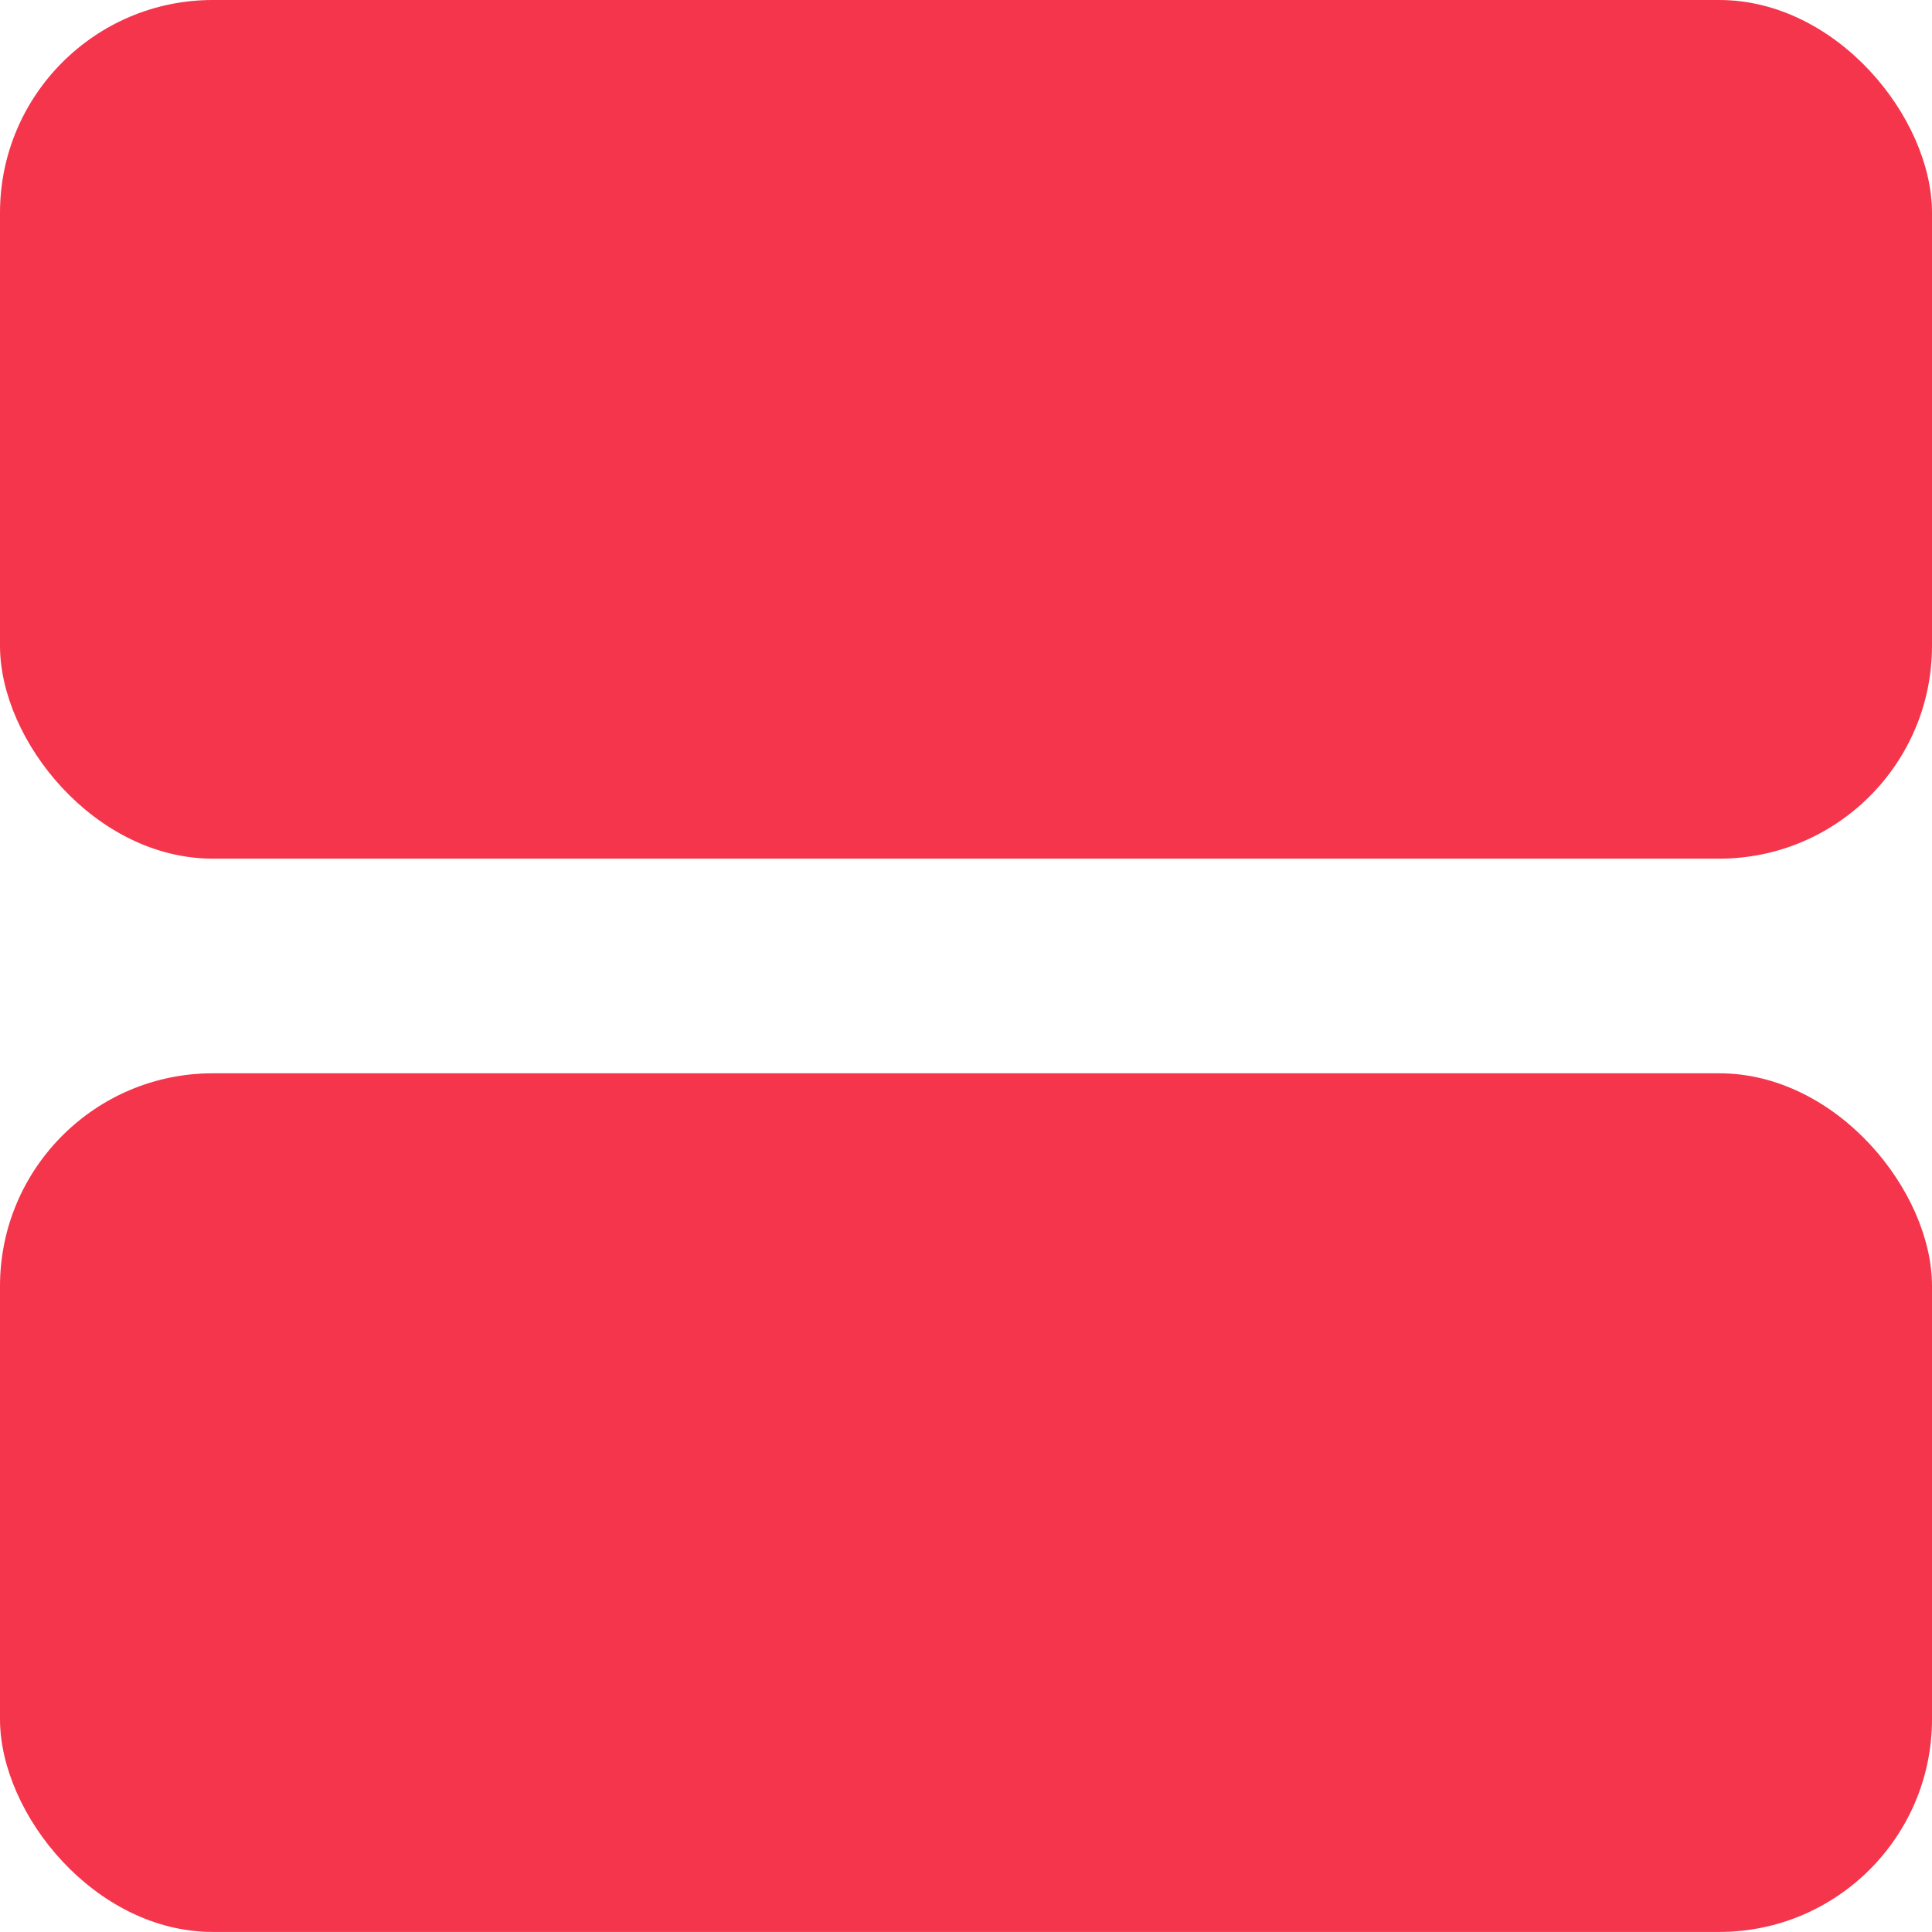
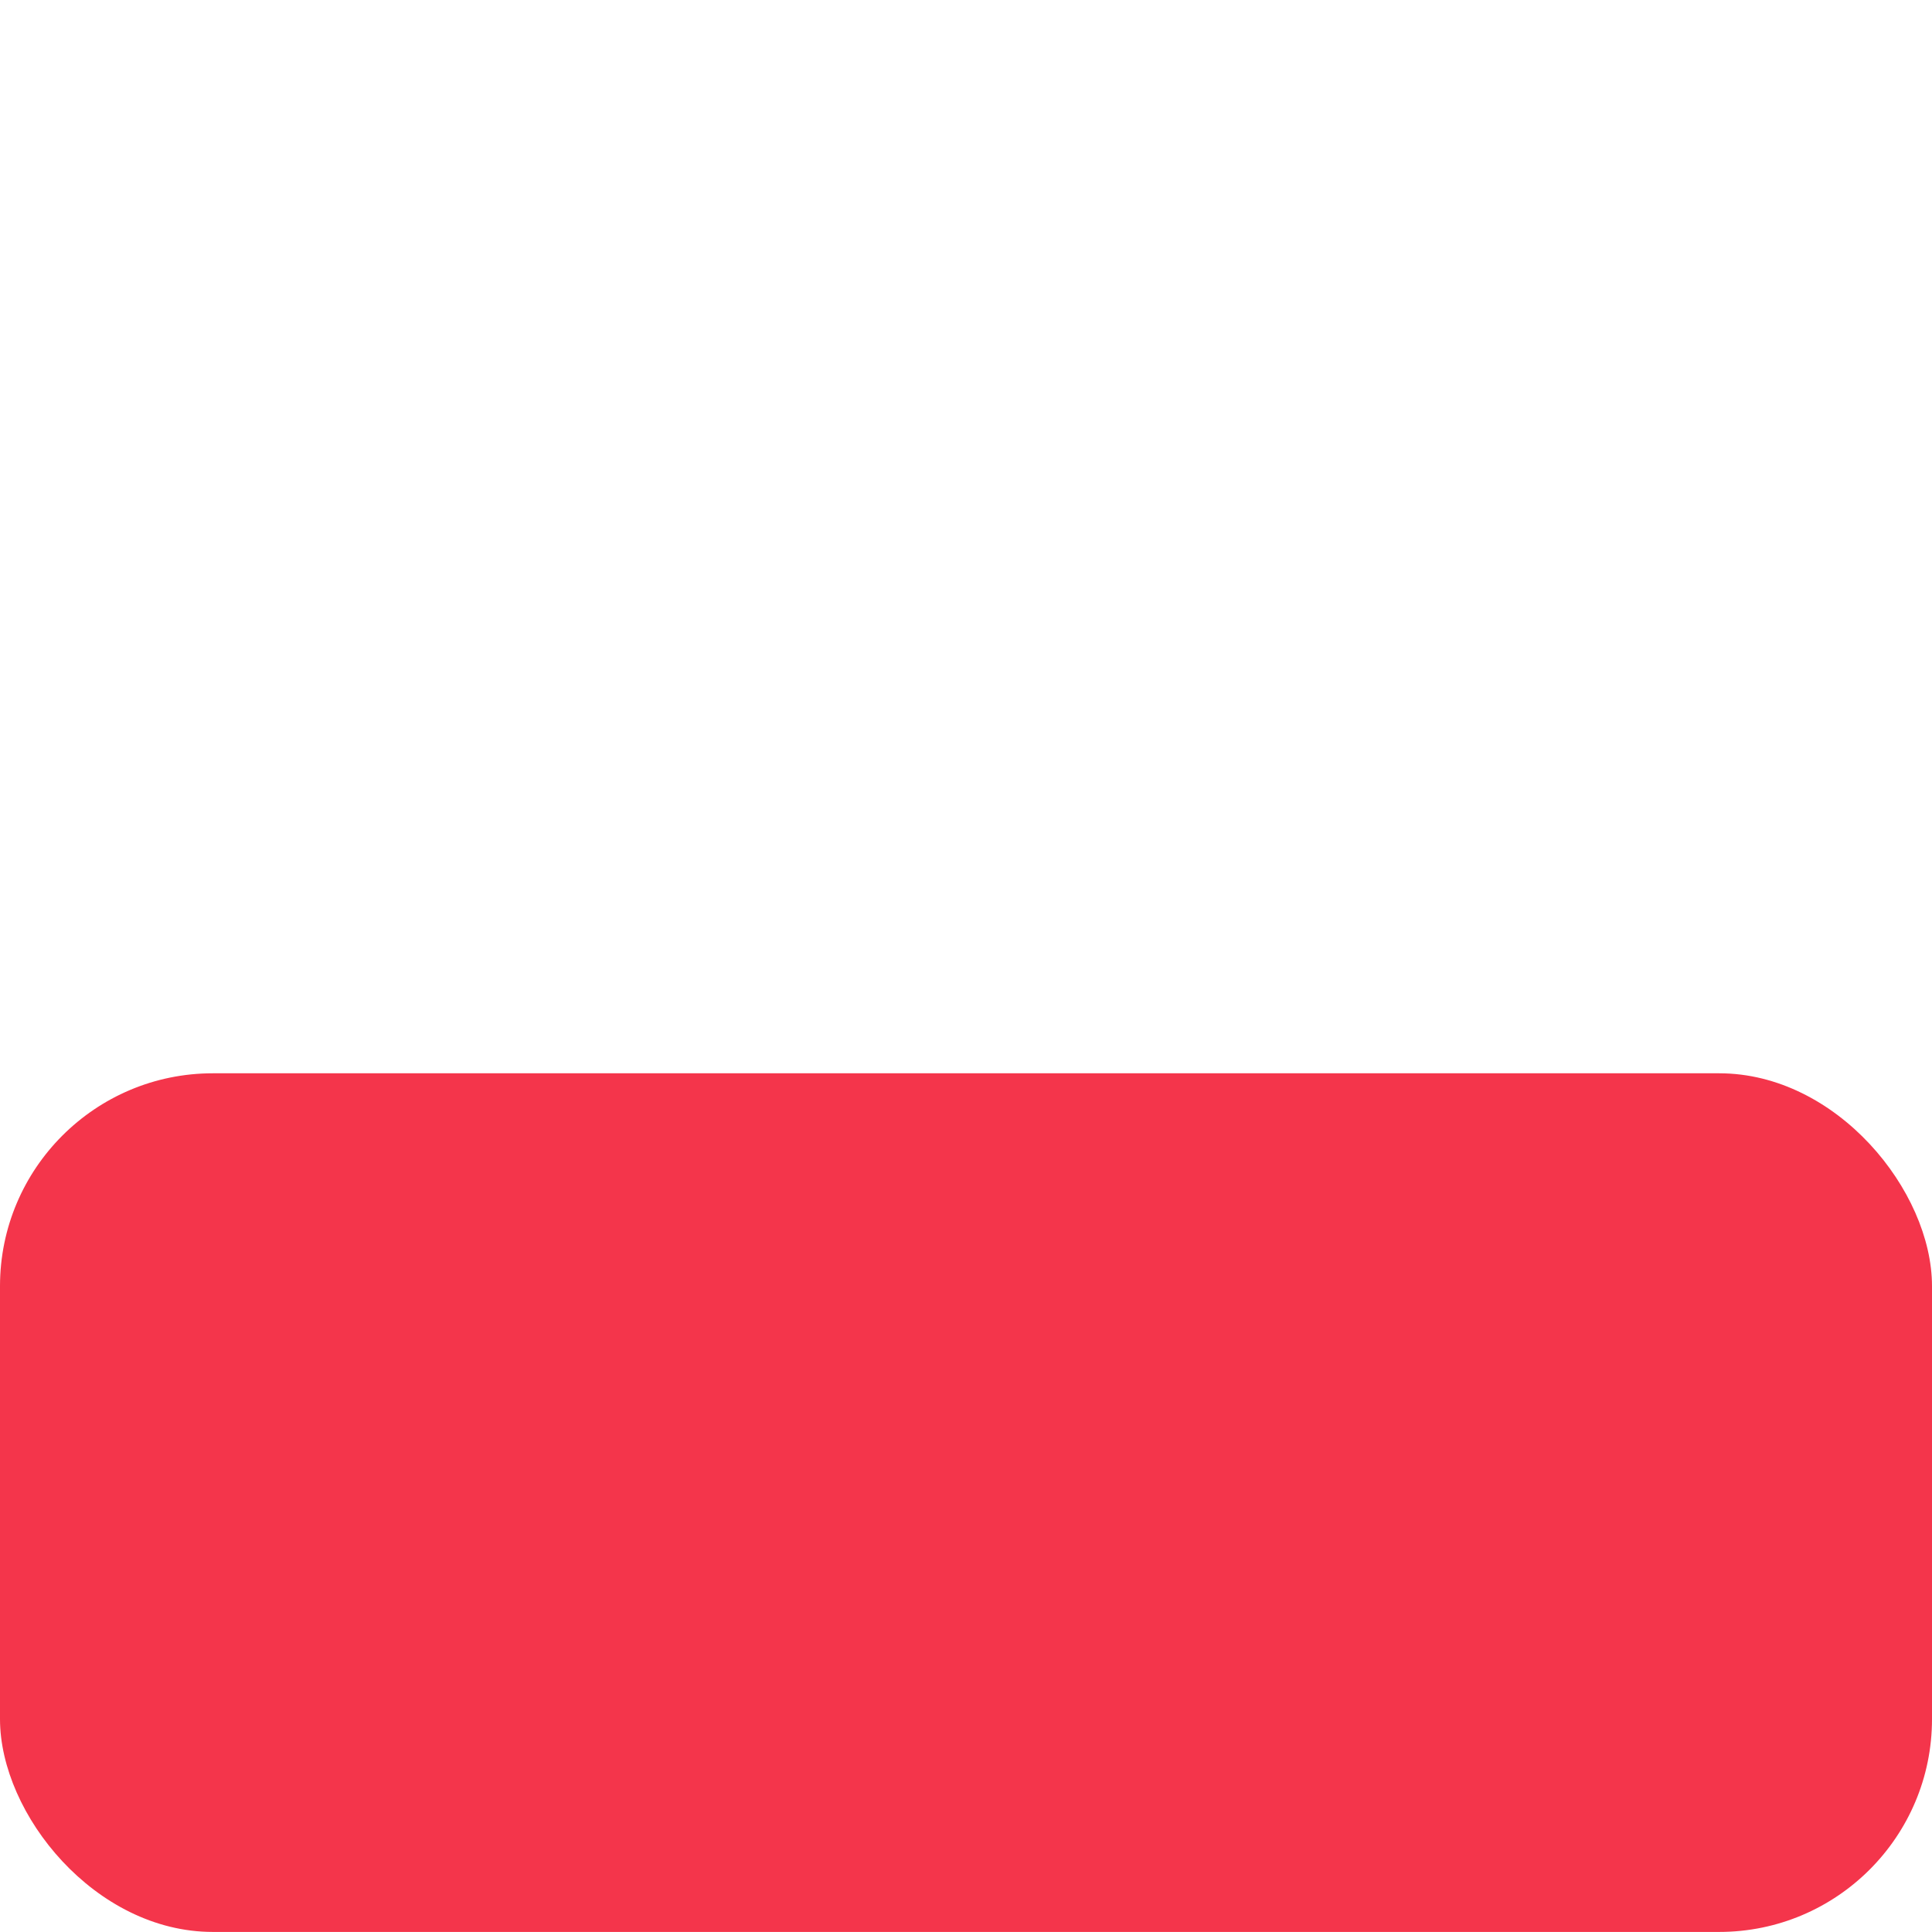
<svg xmlns="http://www.w3.org/2000/svg" width="30" height="30" viewBox="0 0 30 30" fill="none">
-   <rect width="30" height="13.333" rx="3.305" fill="#F4354B" />
  <rect y="16.666" width="30" height="13.333" rx="3.305" fill="#F4354B" />
</svg>